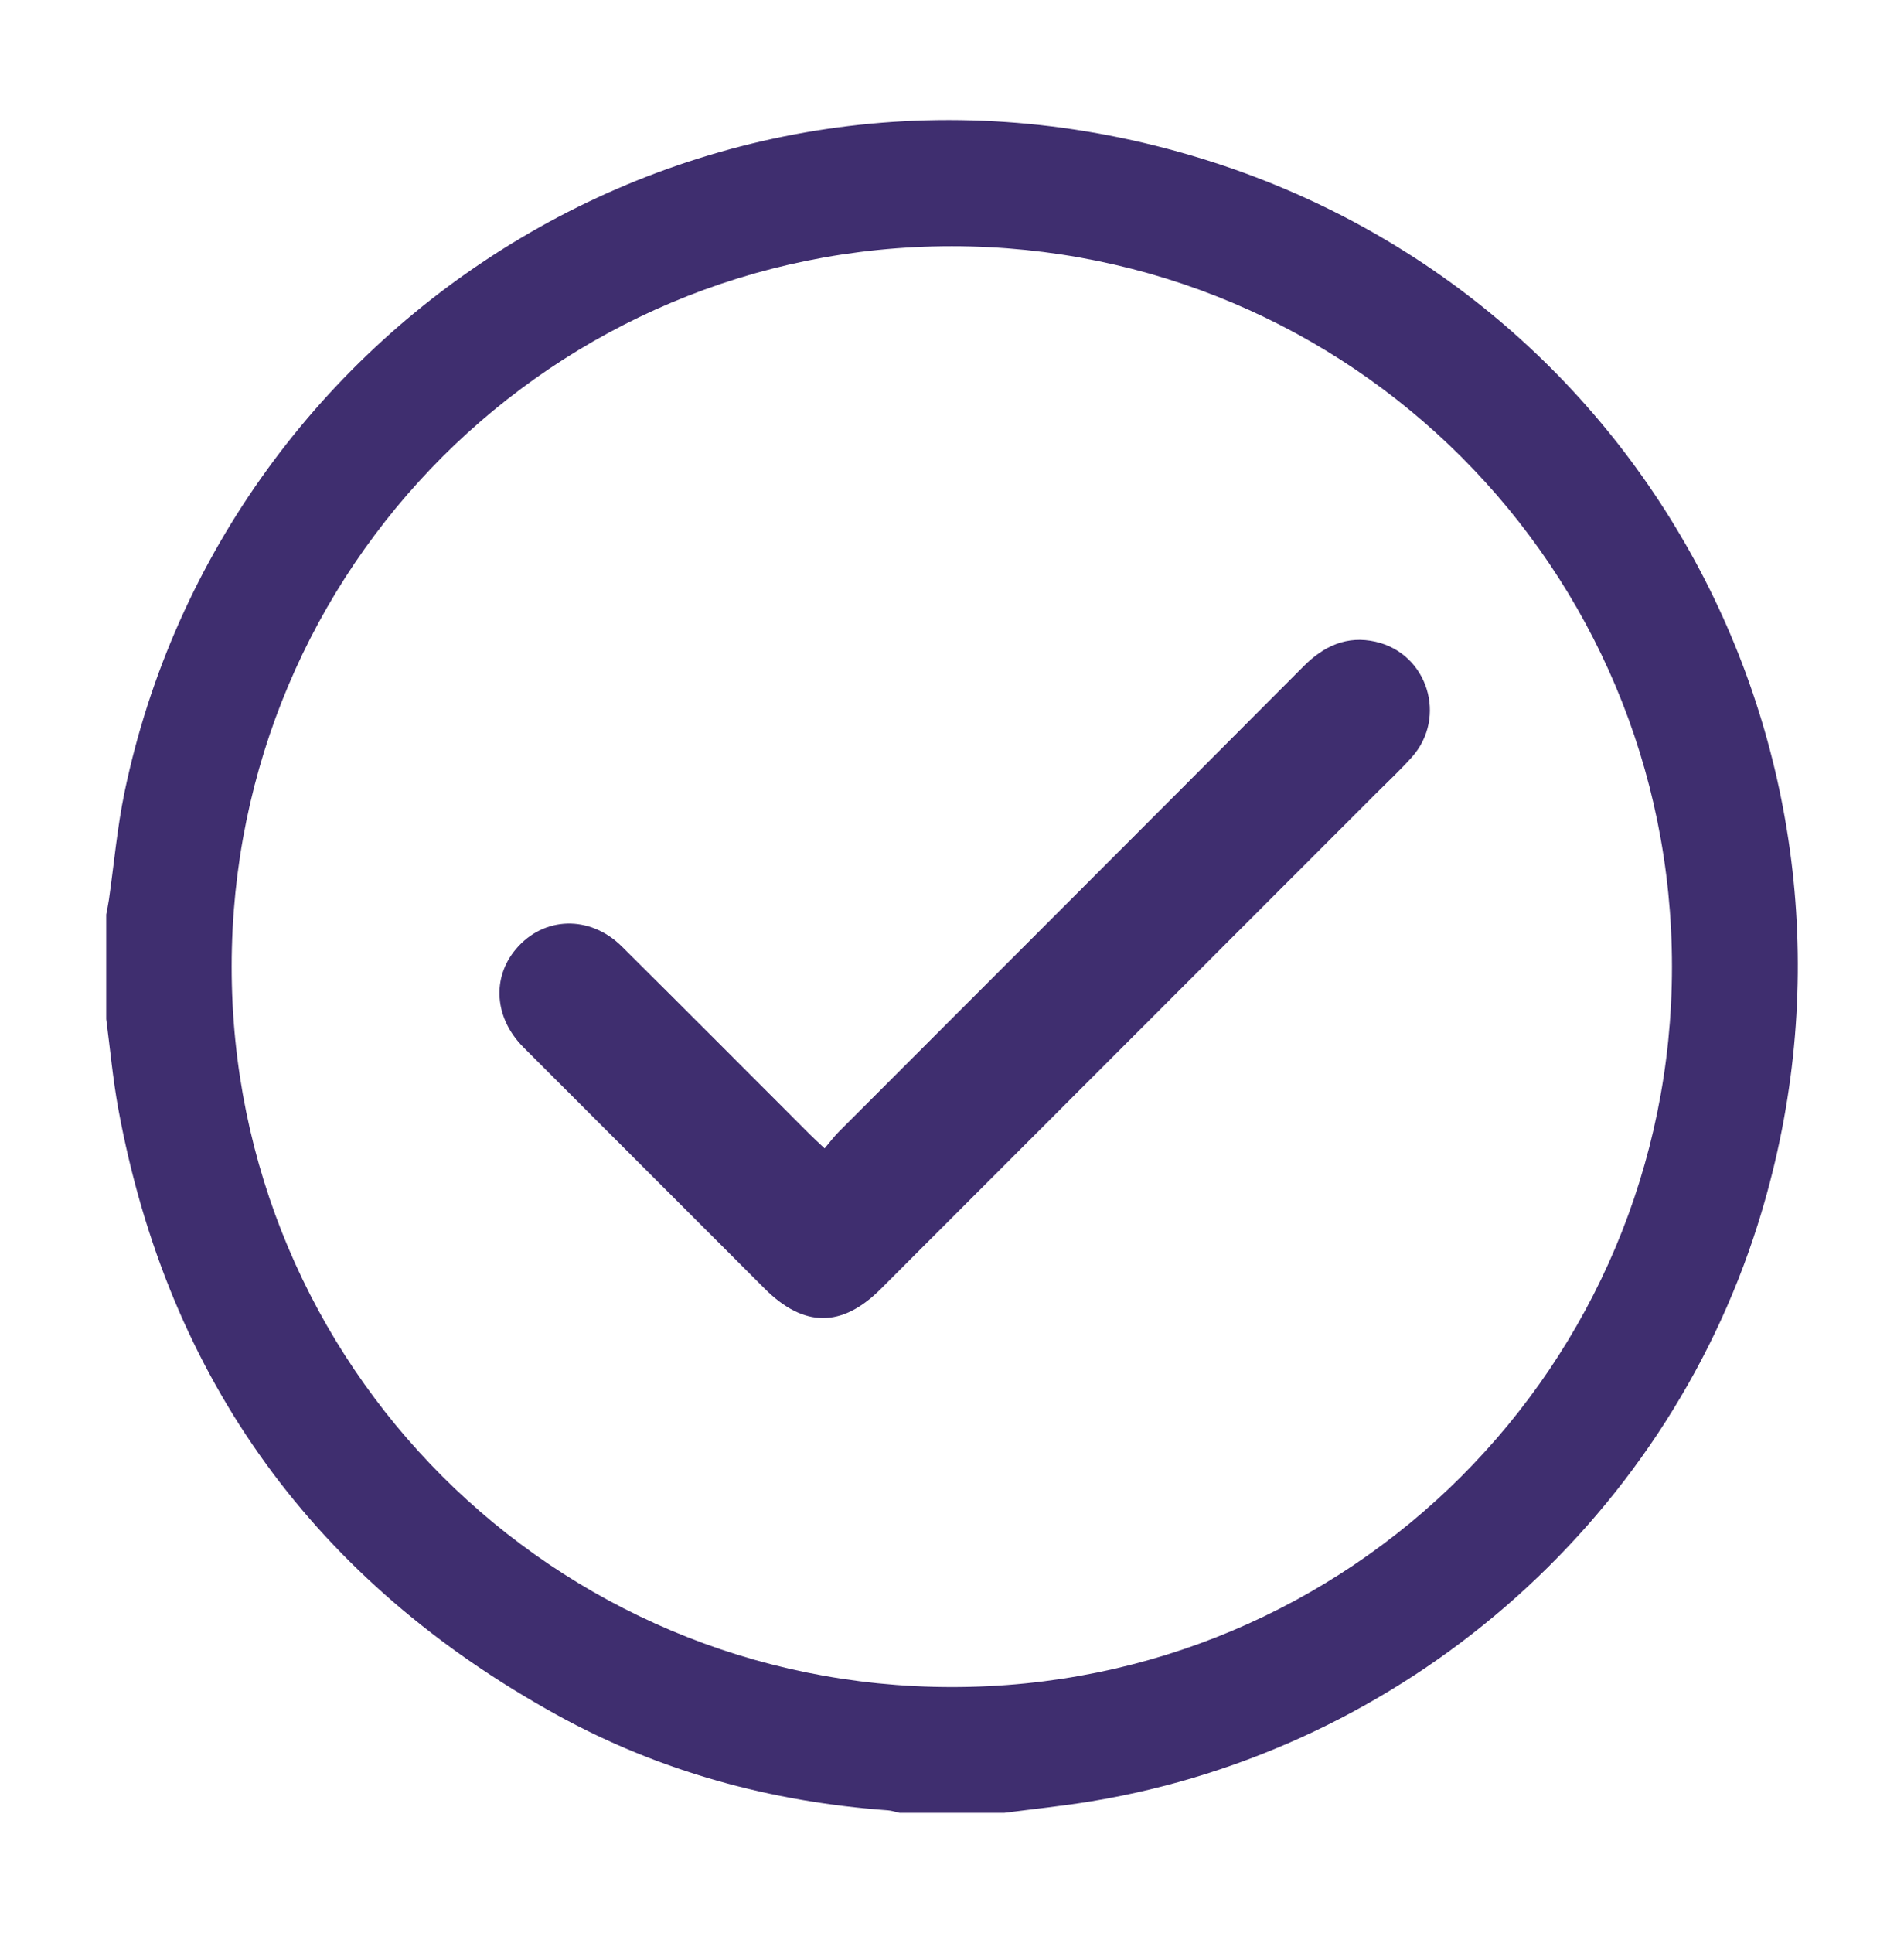
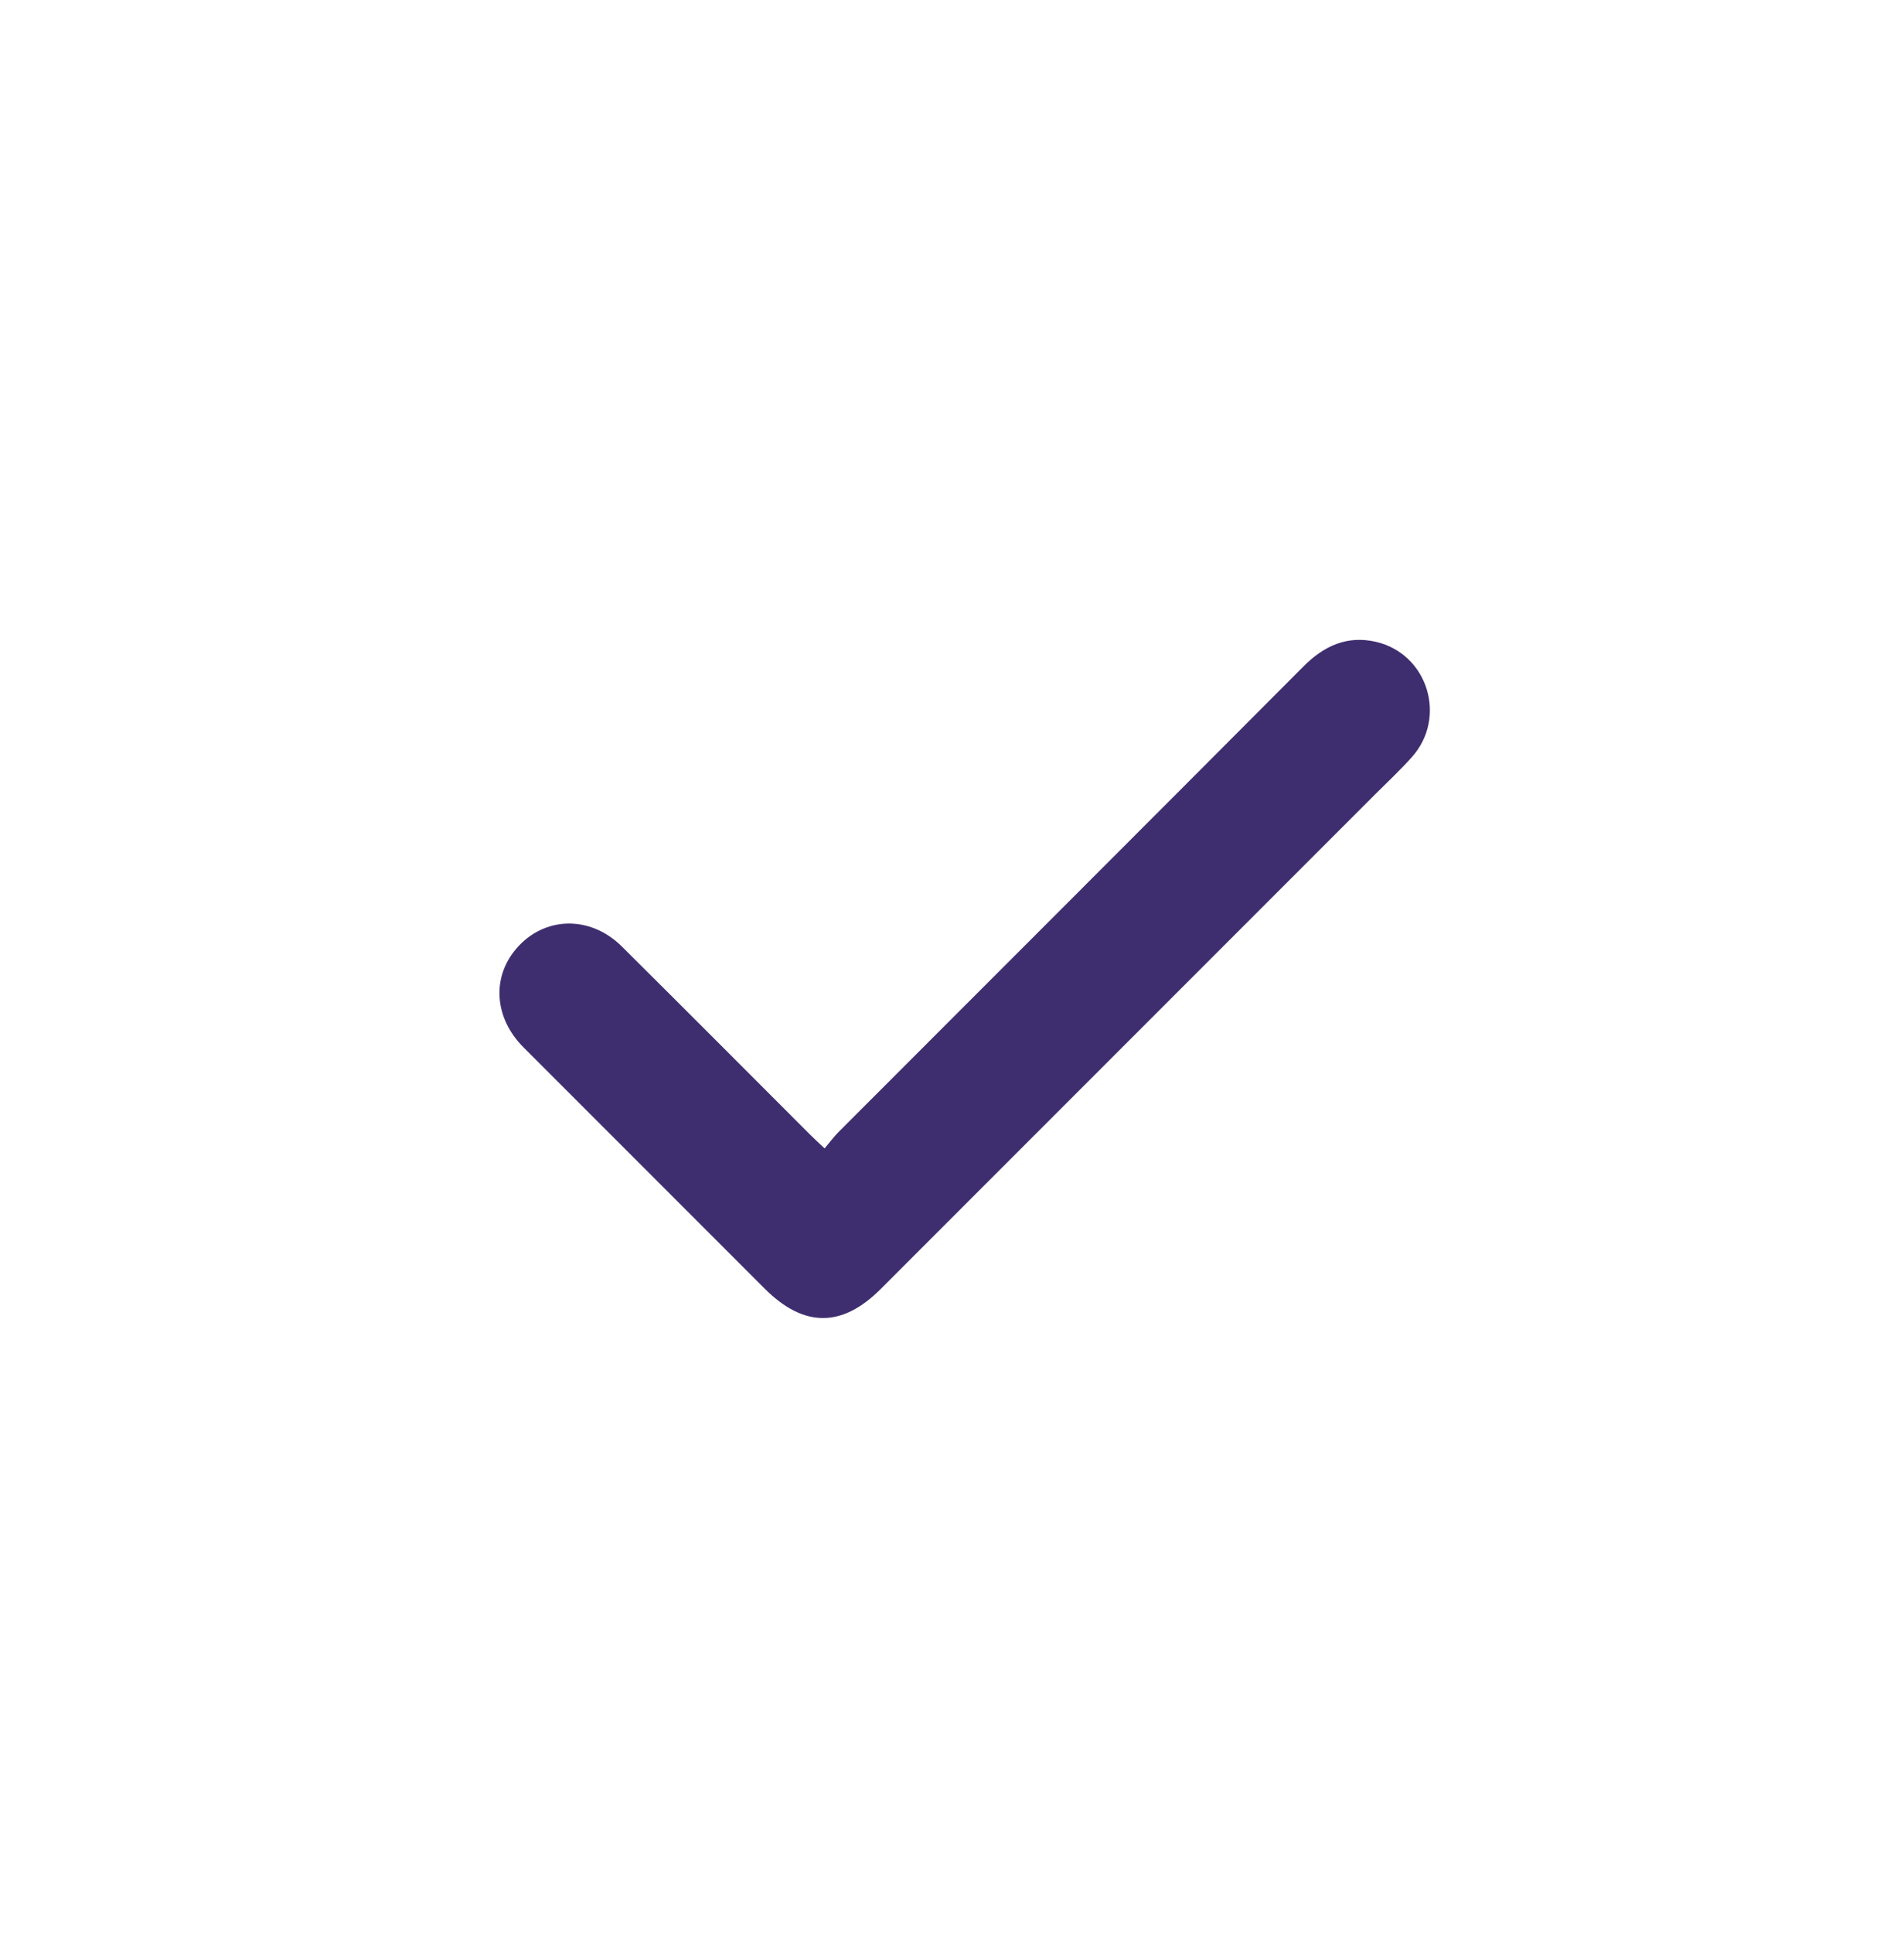
<svg xmlns="http://www.w3.org/2000/svg" version="1.1" id="Capa_1" x="0px" y="0px" viewBox="0 0 204 206.99" style="enable-background:new 0 0 204 206.99;" xml:space="preserve">
  <style type="text/css">
	.st0{fill:#3F2E6F;}
</style>
  <g id="pXNgKn.tif">
    <g>
      <g>
-         <path class="st0" d="M11.38,109.14c0-3.73,0-7.47,0-11.2c0.1-0.53,0.21-1.06,0.29-1.59c0.55-3.85,0.89-7.75,1.68-11.55     c10.69-51.12,63.6-84.57,116.71-67.4c47.62,15.4,73.32,66.03,58.27,113.74c-10.13,32.11-37.95,56.22-71.31,61.76     c-3.13,0.52-6.29,0.84-9.43,1.25c-3.73,0-7.47,0-11.2,0c-0.42-0.09-0.84-0.24-1.27-0.27c-12.53-0.91-24.44-4.15-35.44-10.21     c-25.83-14.24-41.65-35.84-47.01-64.93C12.09,115.56,11.8,112.33,11.38,109.14z M179.14,103.54     c0.01-42.7-34.44-77.15-77.15-77.17c-42.69-0.01-77.15,34.44-77.17,77.14c-0.02,42.68,34.45,77.16,77.15,77.17     C144.66,180.71,179.13,146.24,179.14,103.54z" />
        <path class="st0" d="M88.35,122.99c0.59-0.7,1.02-1.28,1.52-1.78c16.61-16.62,33.23-33.22,49.81-49.86     c2.19-2.19,4.66-3.31,7.71-2.62c5.58,1.27,7.7,8.1,3.87,12.37c-1.25,1.39-2.61,2.67-3.93,3.98     c-17.66,17.66-35.32,35.32-52.98,52.98c-4.15,4.15-8.24,4.13-12.42-0.05c-8.62-8.62-17.24-17.23-25.85-25.85     c-3.11-3.12-3.42-7.43-0.79-10.53c2.96-3.5,7.92-3.66,11.34-0.26c6.74,6.69,13.44,13.42,20.15,20.13     C87.21,121.93,87.65,122.33,88.35,122.99z" />
      </g>
    </g>
  </g>
</svg>